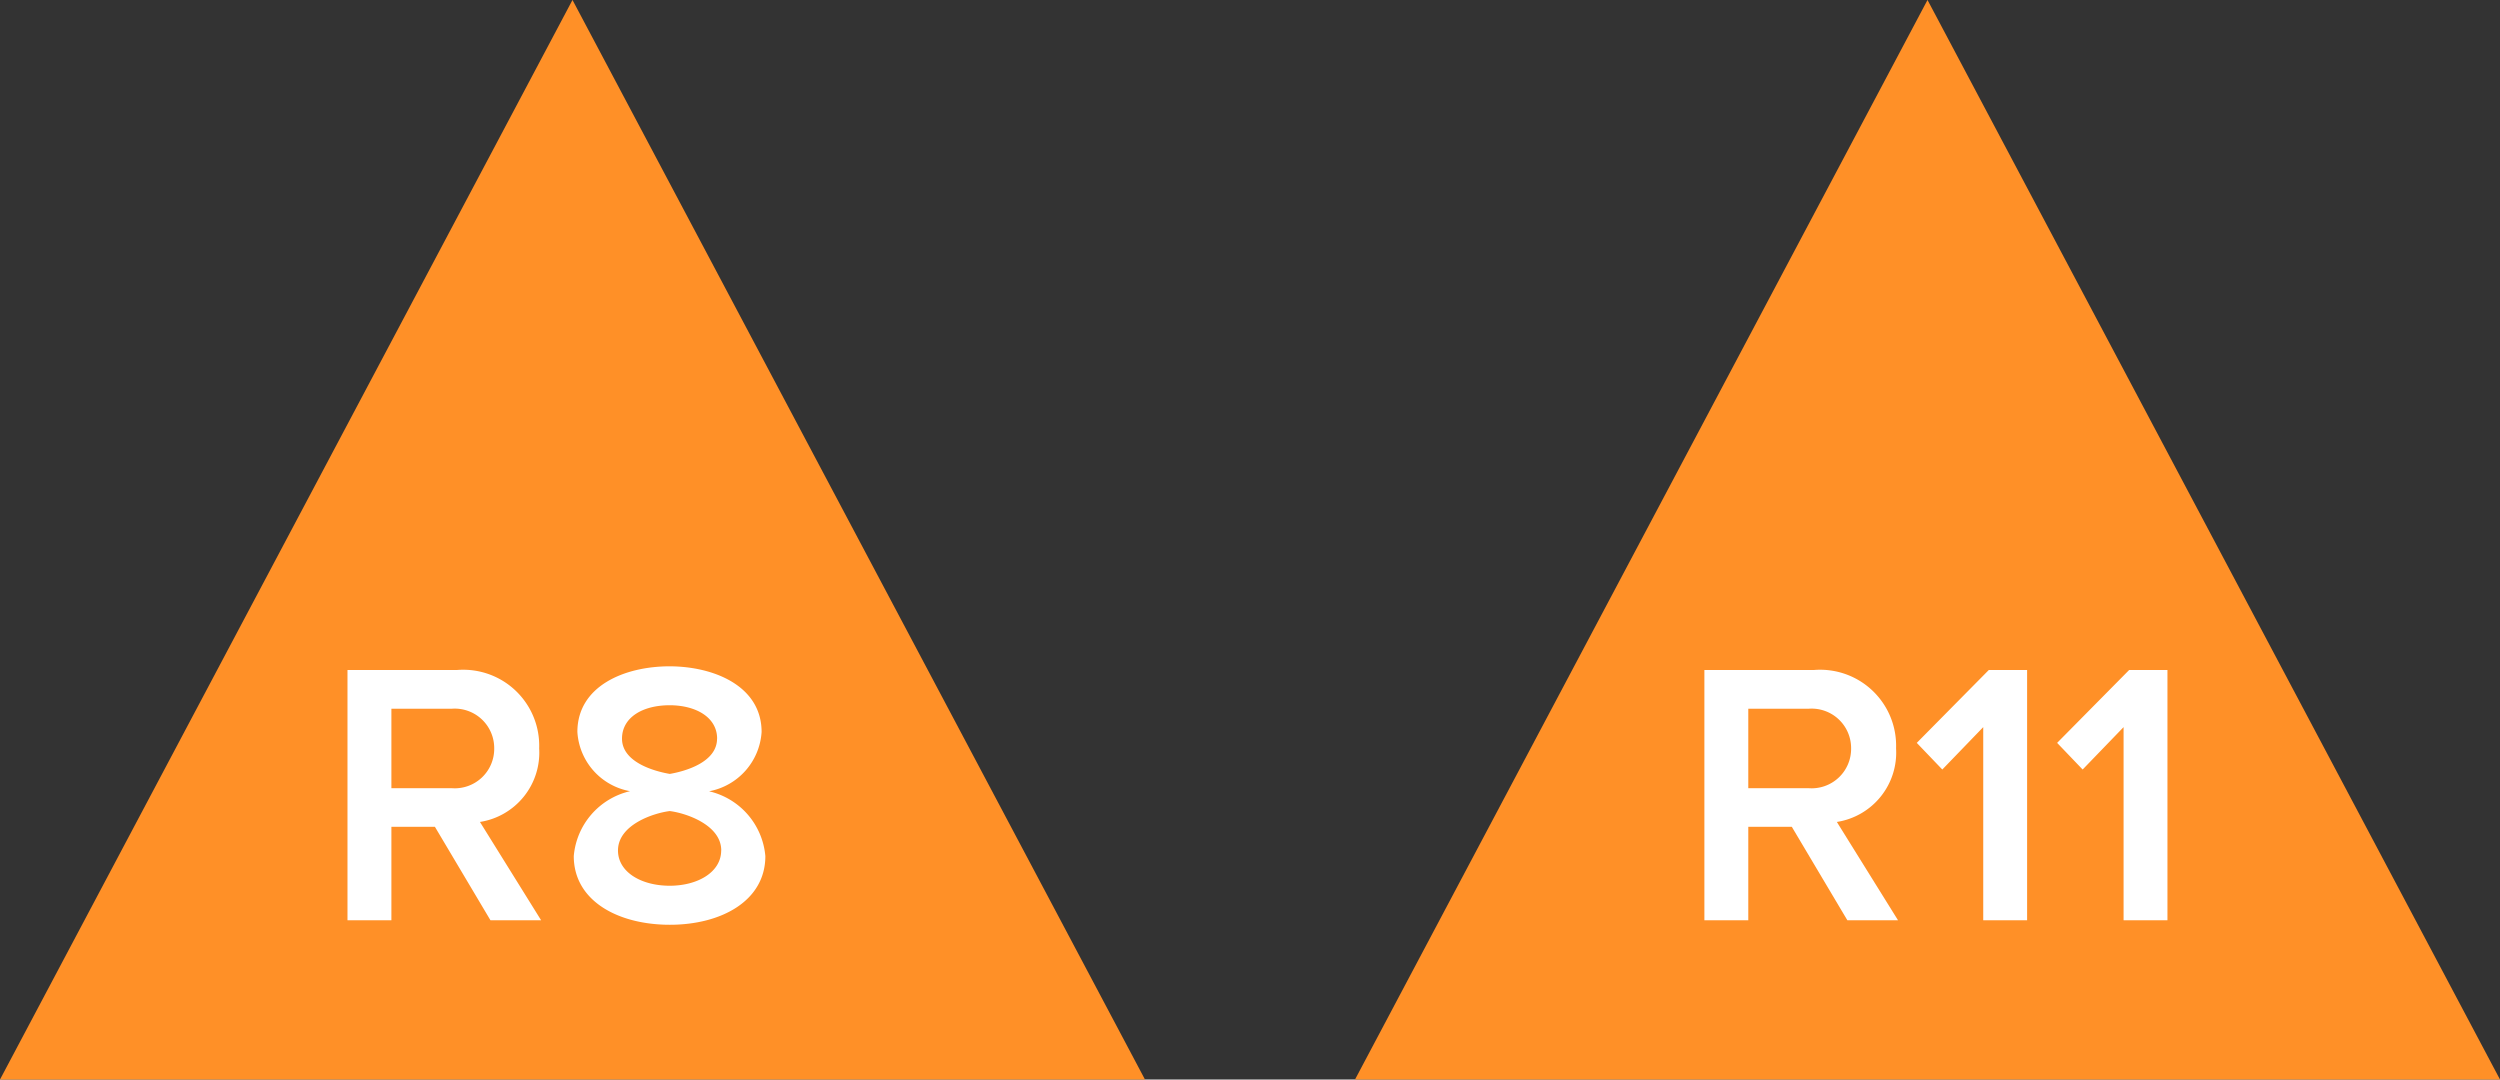
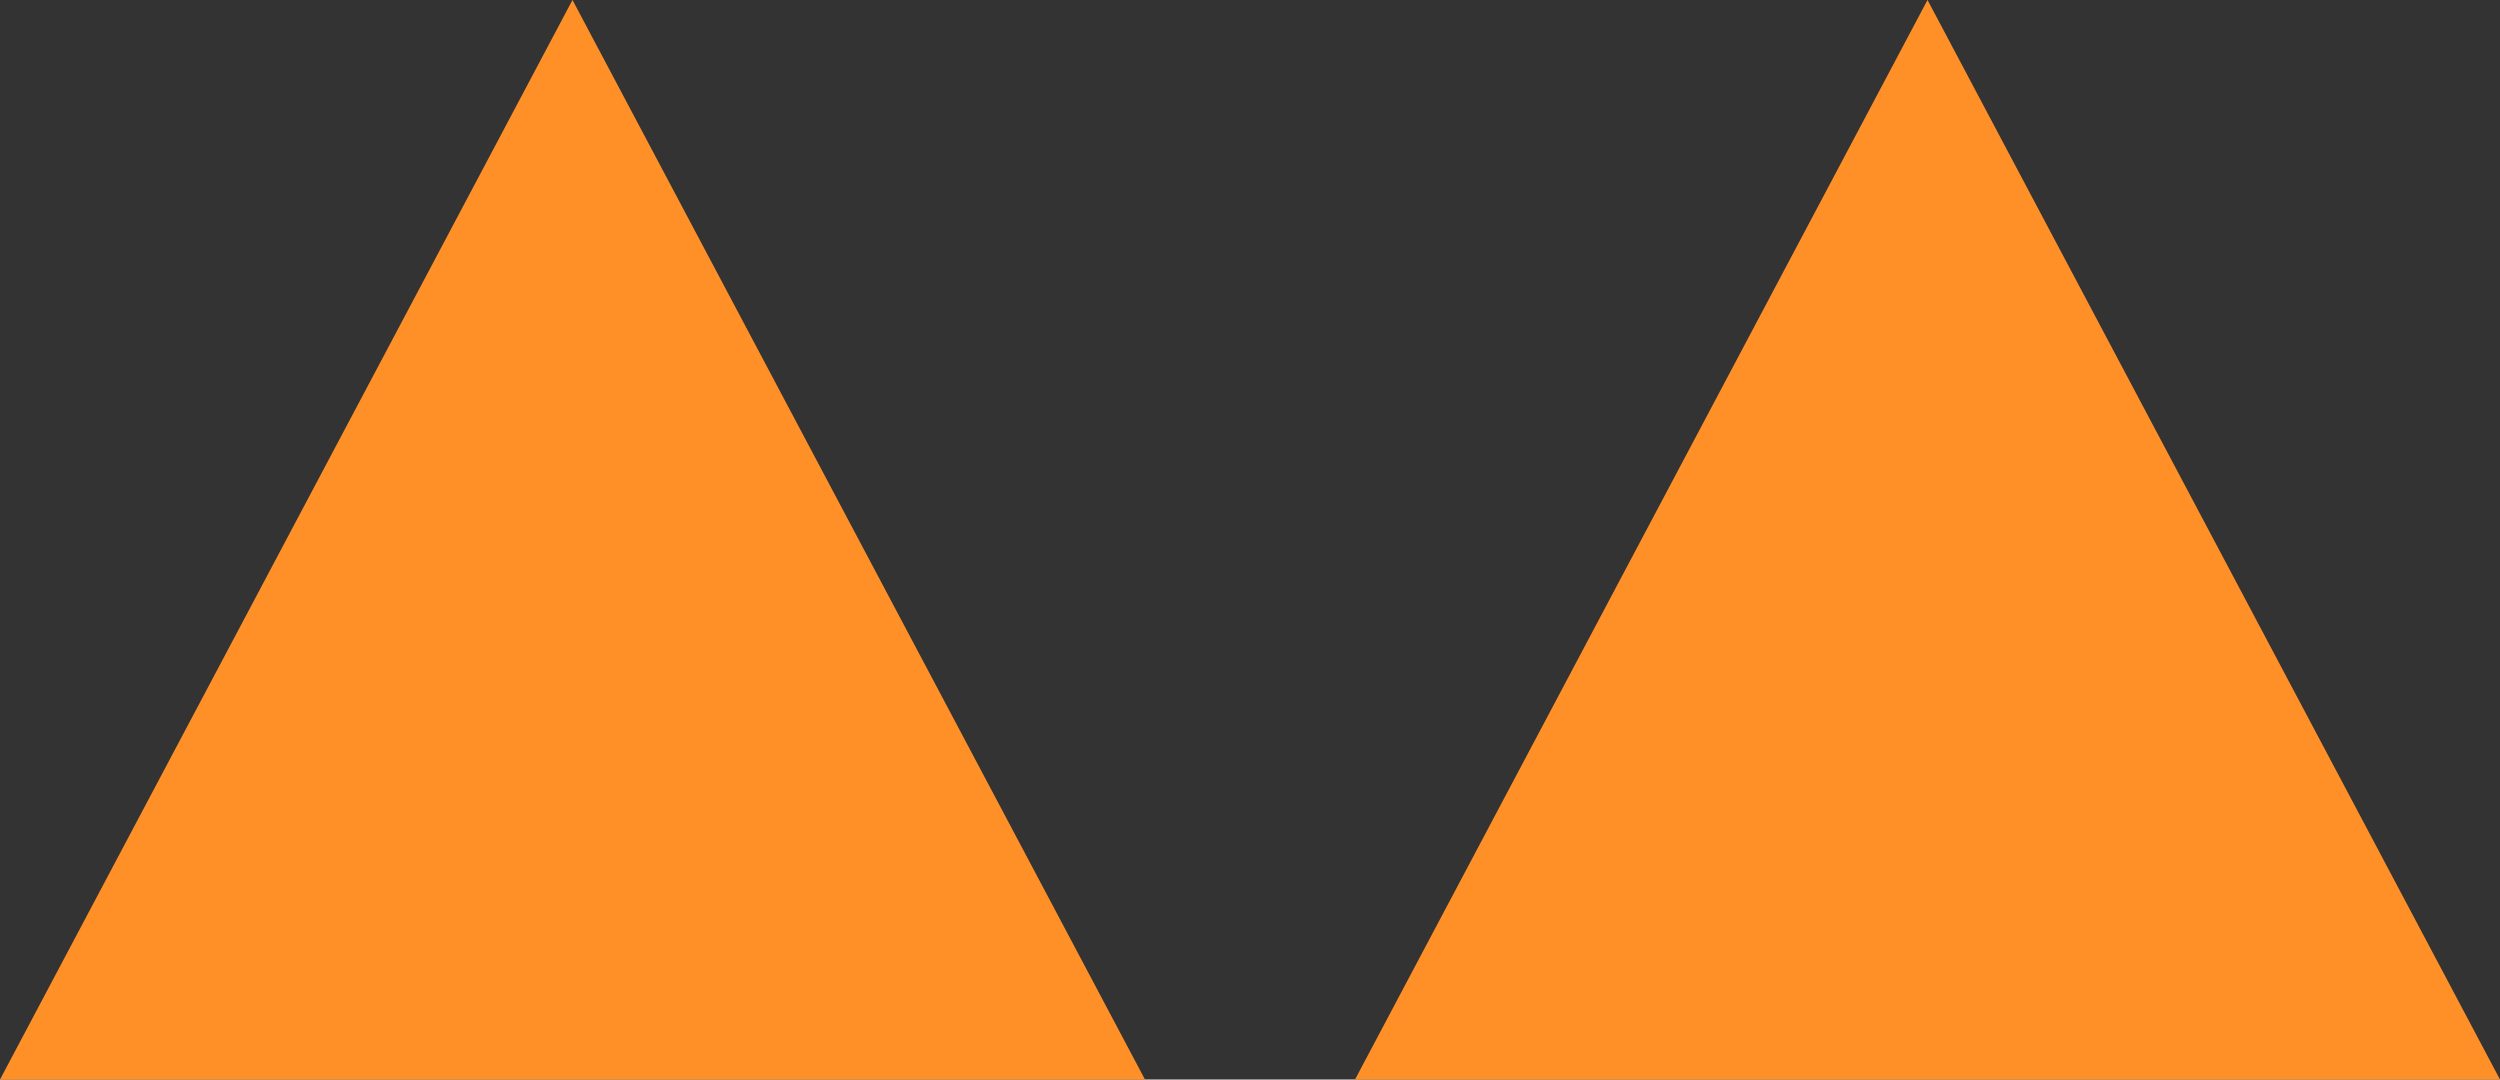
<svg xmlns="http://www.w3.org/2000/svg" width="73.283" height="31.644" viewBox="0 0 73.283 31.644">
  <rect x="0" y="0" width="73.283" height="31.644" fill="#333333" stroke="none" />
  <g id="Group_5420" data-name="Group 5420" transform="translate(-3108 -4416)">
    <path id="Path_14422" data-name="Path 14422" d="M5.464,0-11.317,31.644H22.246L5.465,0Z" transform="translate(3119.317 4416)" fill="#ff9027" />
-     <path id="Path_14683" data-name="Path 14683" d="M6.457,0,4.664-2.882A2.057,2.057,0,0,0,6.4-5.038,2.227,2.227,0,0,0,4-7.337H.781V0H2.068V-2.739H3.344L4.972,0ZM5.082-5.038A1.157,1.157,0,0,1,3.828-3.872H2.068V-6.2h1.76A1.157,1.157,0,0,1,5.082-5.038ZM7.414-1.881C7.414-.561,8.723.132,10.23.132s2.8-.7,2.8-2.013a2.141,2.141,0,0,0-1.65-1.9,1.891,1.891,0,0,0,1.54-1.738c0-1.353-1.408-1.925-2.7-1.925-1.309,0-2.7.572-2.7,1.925A1.88,1.88,0,0,0,9.064-3.784,2.141,2.141,0,0,0,7.414-1.881Zm4.2-3.443c0,.693-.935.957-1.386,1.034-.451-.077-1.4-.341-1.4-1.034,0-.616.594-.979,1.4-.979C11.011-6.3,11.616-5.94,11.616-5.324Zm.121,3.278c0,.638-.693,1.034-1.507,1.034-.836,0-1.518-.4-1.518-1.034,0-.759,1.056-1.1,1.518-1.155C10.681-3.146,11.737-2.805,11.737-2.046Z" transform="translate(3117.405 4442.976)" fill="#fff" />
    <path id="Path_14424" data-name="Path 14424" d="M5.464,0-11.317,31.644H22.246L5.465,0Z" transform="translate(3159.037 4416)" fill="#ff9027" />
-     <path id="Path_14684" data-name="Path 14684" d="M6.457,0,4.664-2.882A2.057,2.057,0,0,0,6.4-5.038,2.227,2.227,0,0,0,4-7.337H.781V0H2.068V-2.739H3.344L4.972,0ZM5.082-5.038A1.157,1.157,0,0,1,3.828-3.872H2.068V-6.2h1.76A1.157,1.157,0,0,1,5.082-5.038ZM10.241,0V-7.337H9.119L7.007-5.2l.748.781,1.2-1.243V0Zm4.114,0V-7.337H13.233L11.121-5.2l.748.781,1.2-1.243V0Z" transform="translate(3157.18 4442.976)" fill="#fff" />
  </g>
</svg>